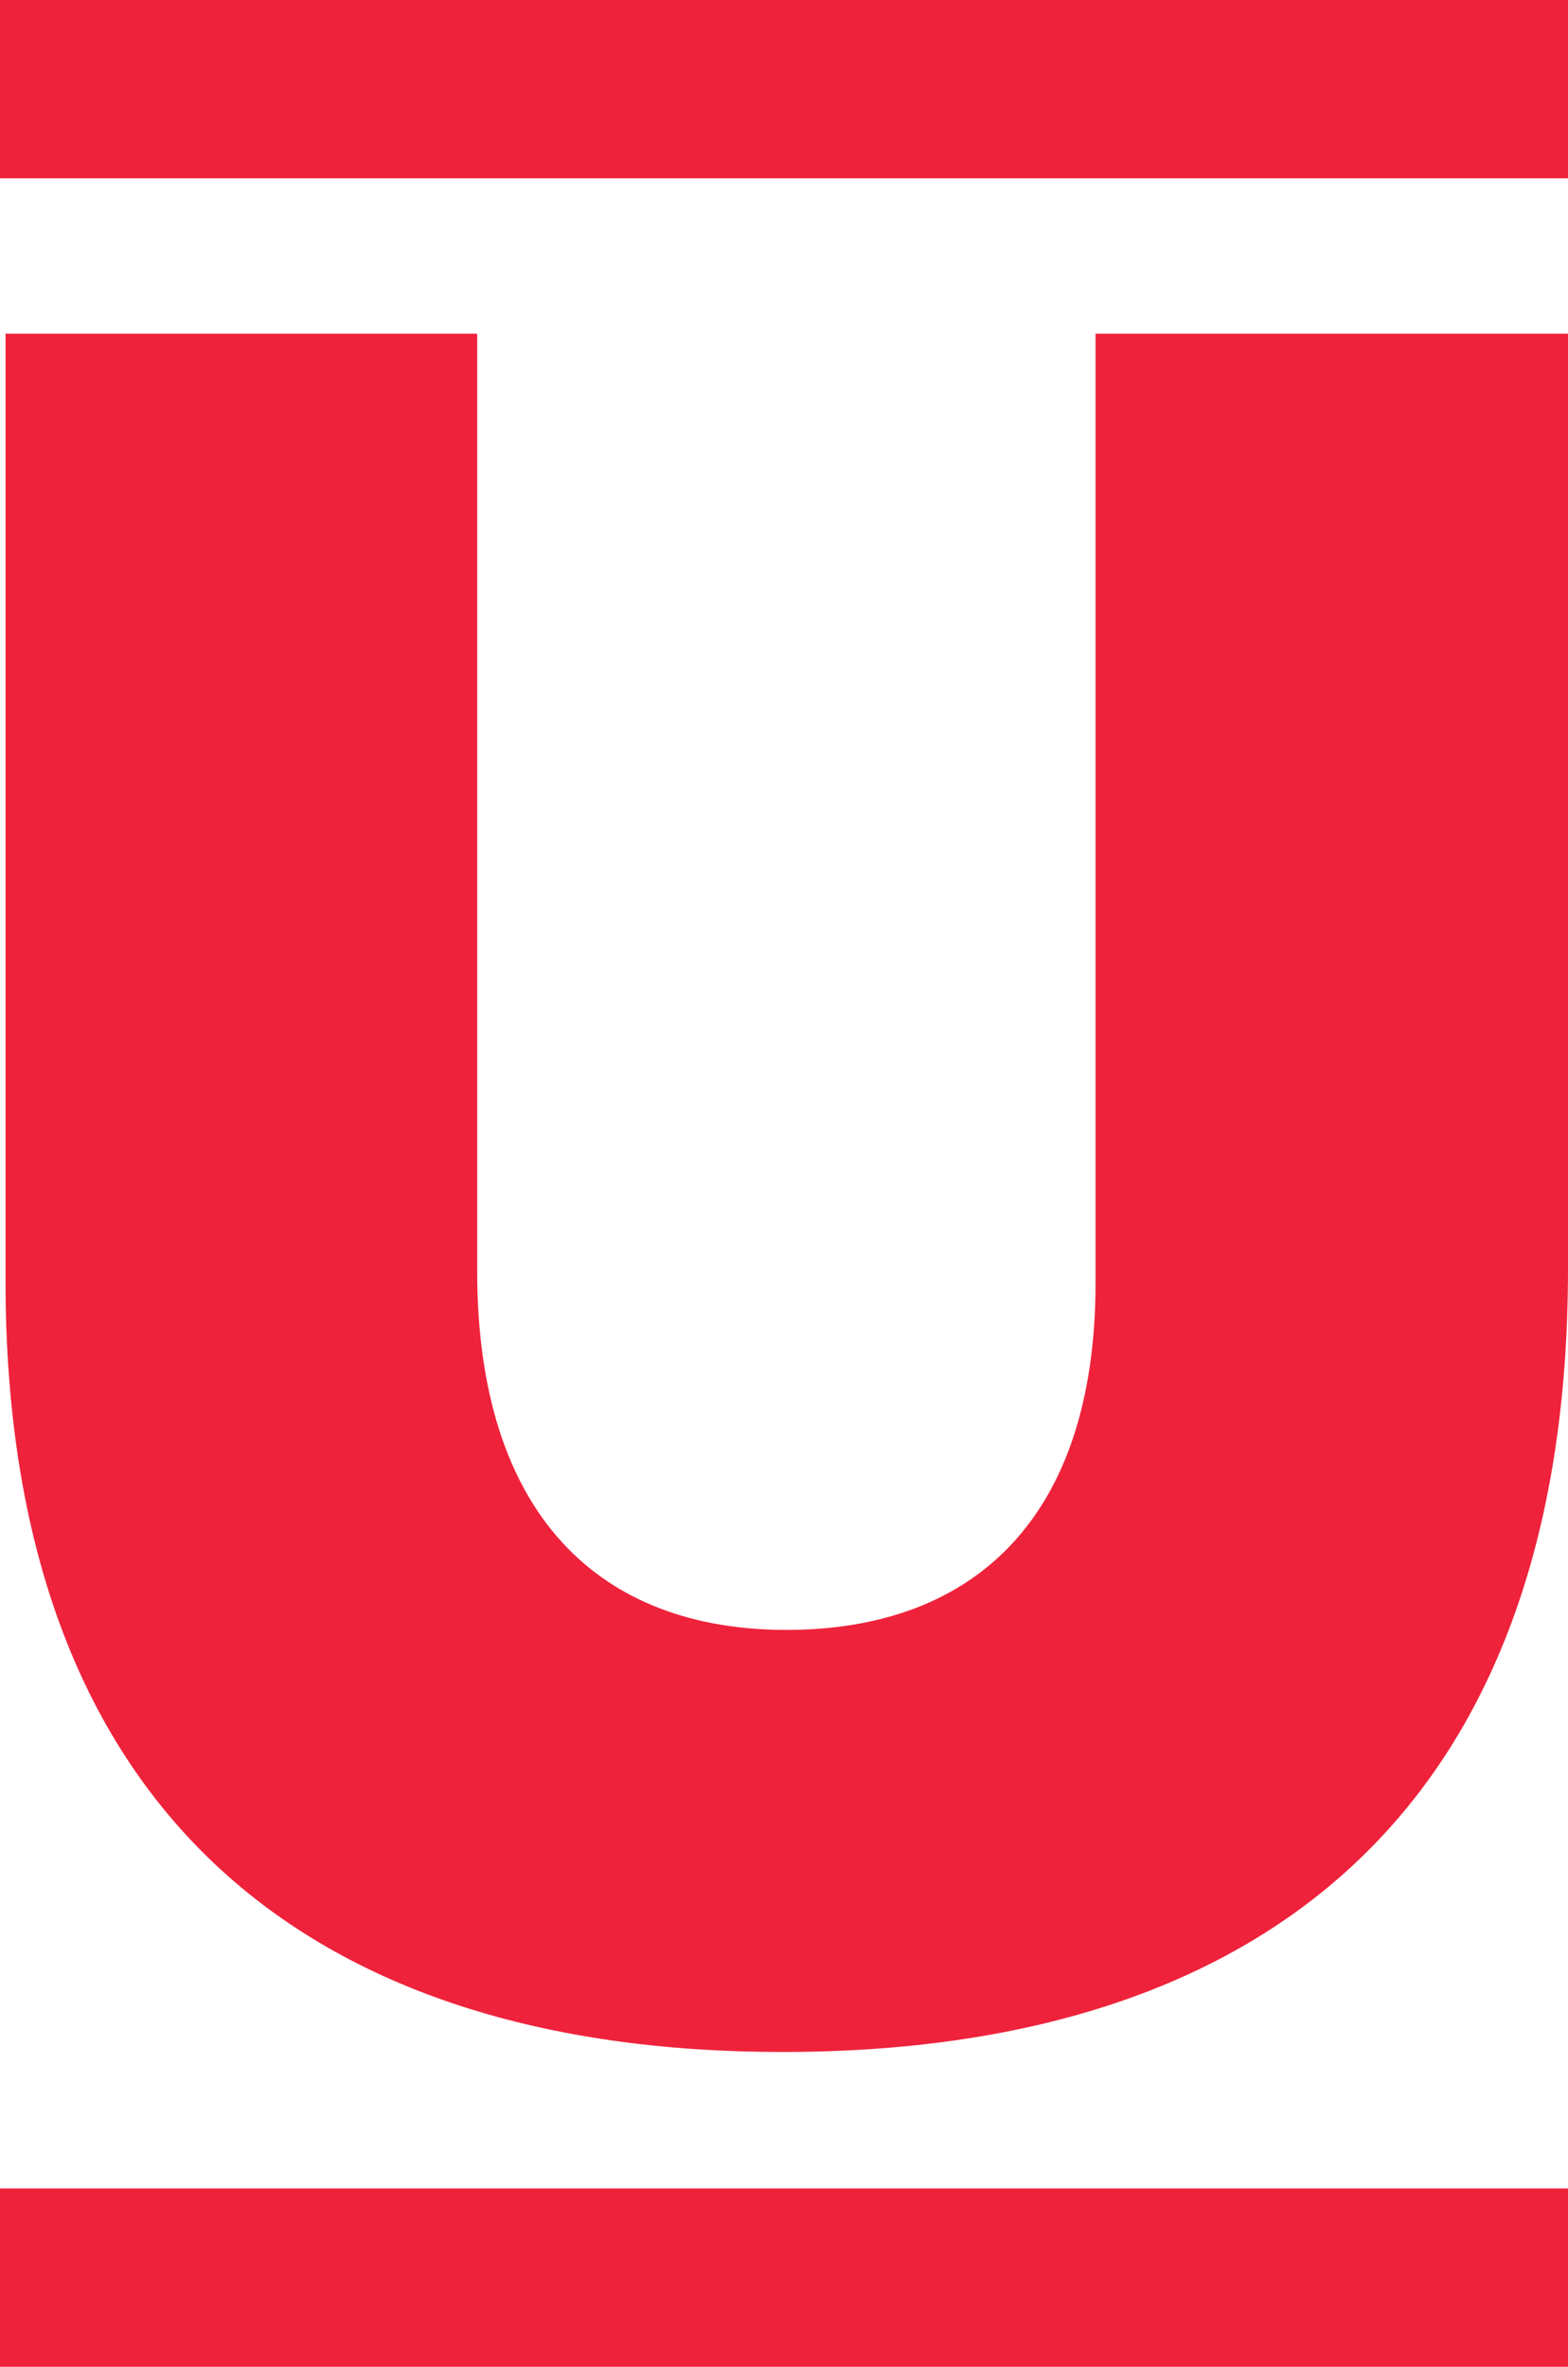
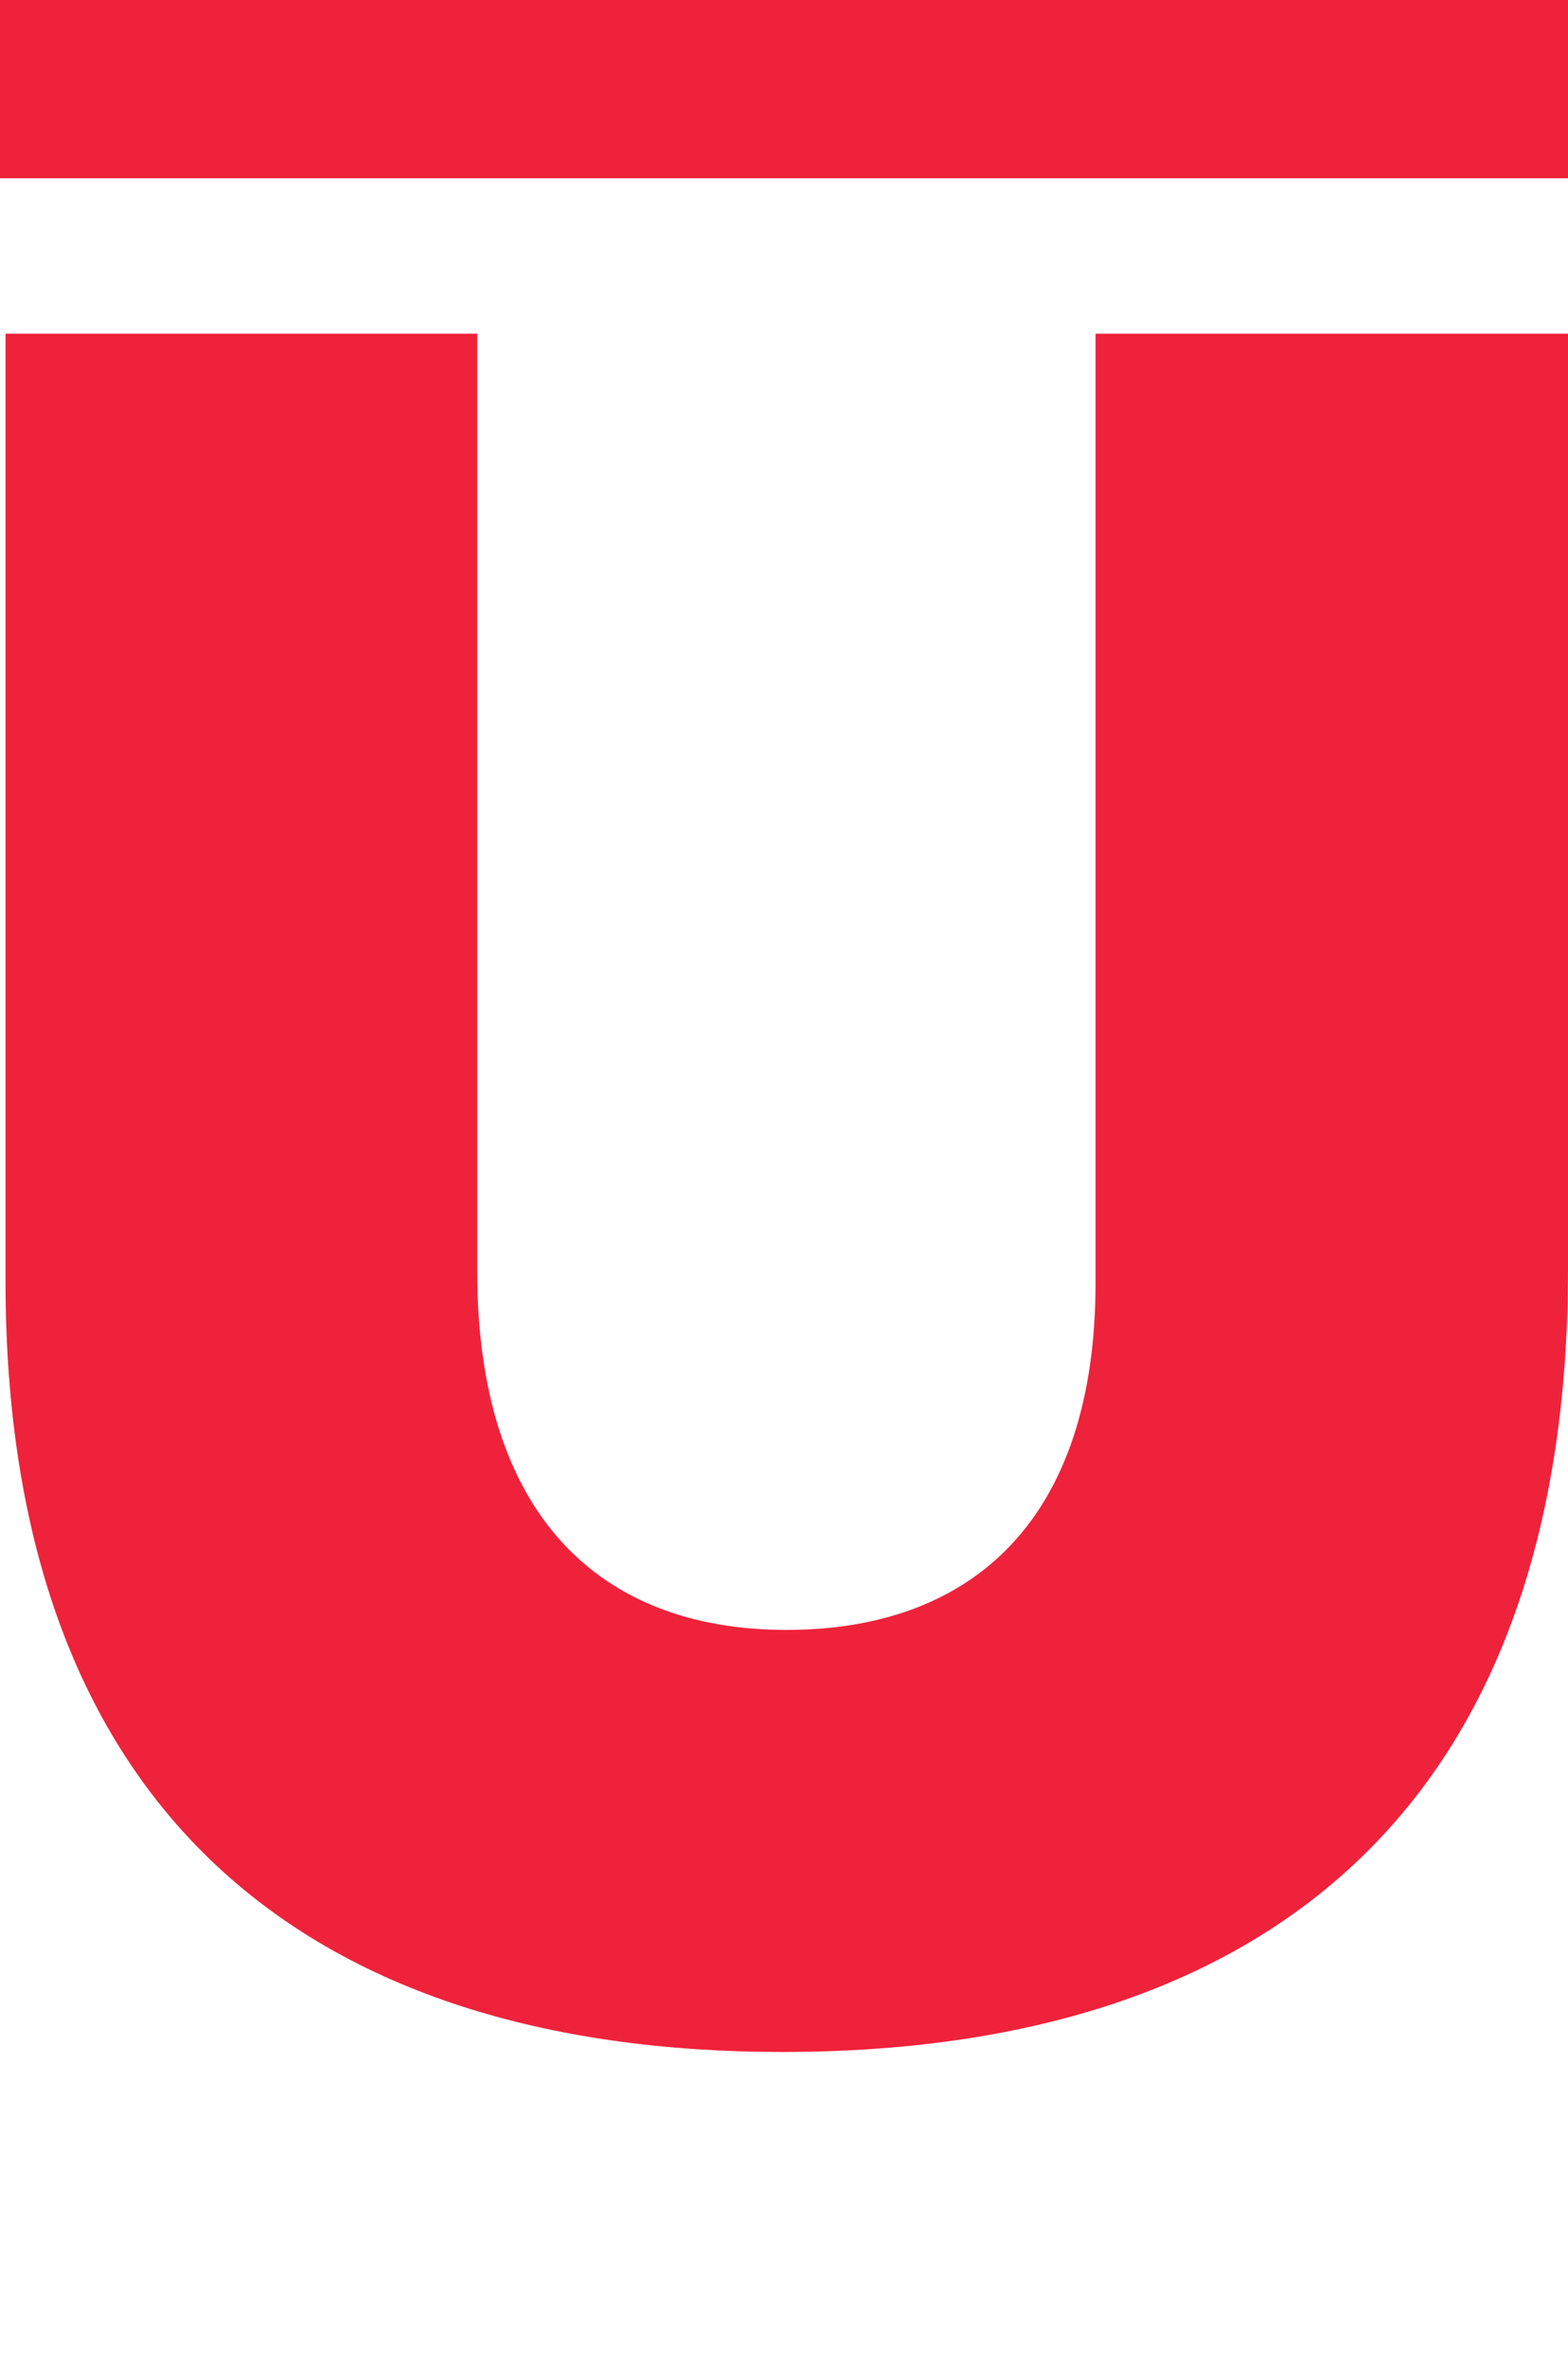
<svg xmlns="http://www.w3.org/2000/svg" id="Layer_1" data-name="Layer 1" viewBox="0 0 198.8 300">
  <defs>
    <style>      .cls-1 {        fill: #ef223b;        stroke-width: 0px;      }    </style>
  </defs>
-   <path id="Union_8" data-name="Union 8" class="cls-1" d="M0,300v-22.6h198.8v22.6H0ZM.7,162.4V42.3h59.8v118.8c0,30.9,15.5,45.5,39.2,45.5s39.2-14.1,39.2-44V42.3h59.9v118.5c0,69-39.2,99.3-99.6,99.3S.7,229.3.7,162.4ZM0,22.6V0h198.8v22.6H0Z" />
+   <path id="Union_8" data-name="Union 8" class="cls-1" d="M0,300v-22.6v22.6H0ZM.7,162.4V42.3h59.8v118.8c0,30.9,15.5,45.5,39.2,45.5s39.2-14.1,39.2-44V42.3h59.9v118.5c0,69-39.2,99.3-99.6,99.3S.7,229.3.7,162.4ZM0,22.6V0h198.8v22.6H0Z" />
</svg>